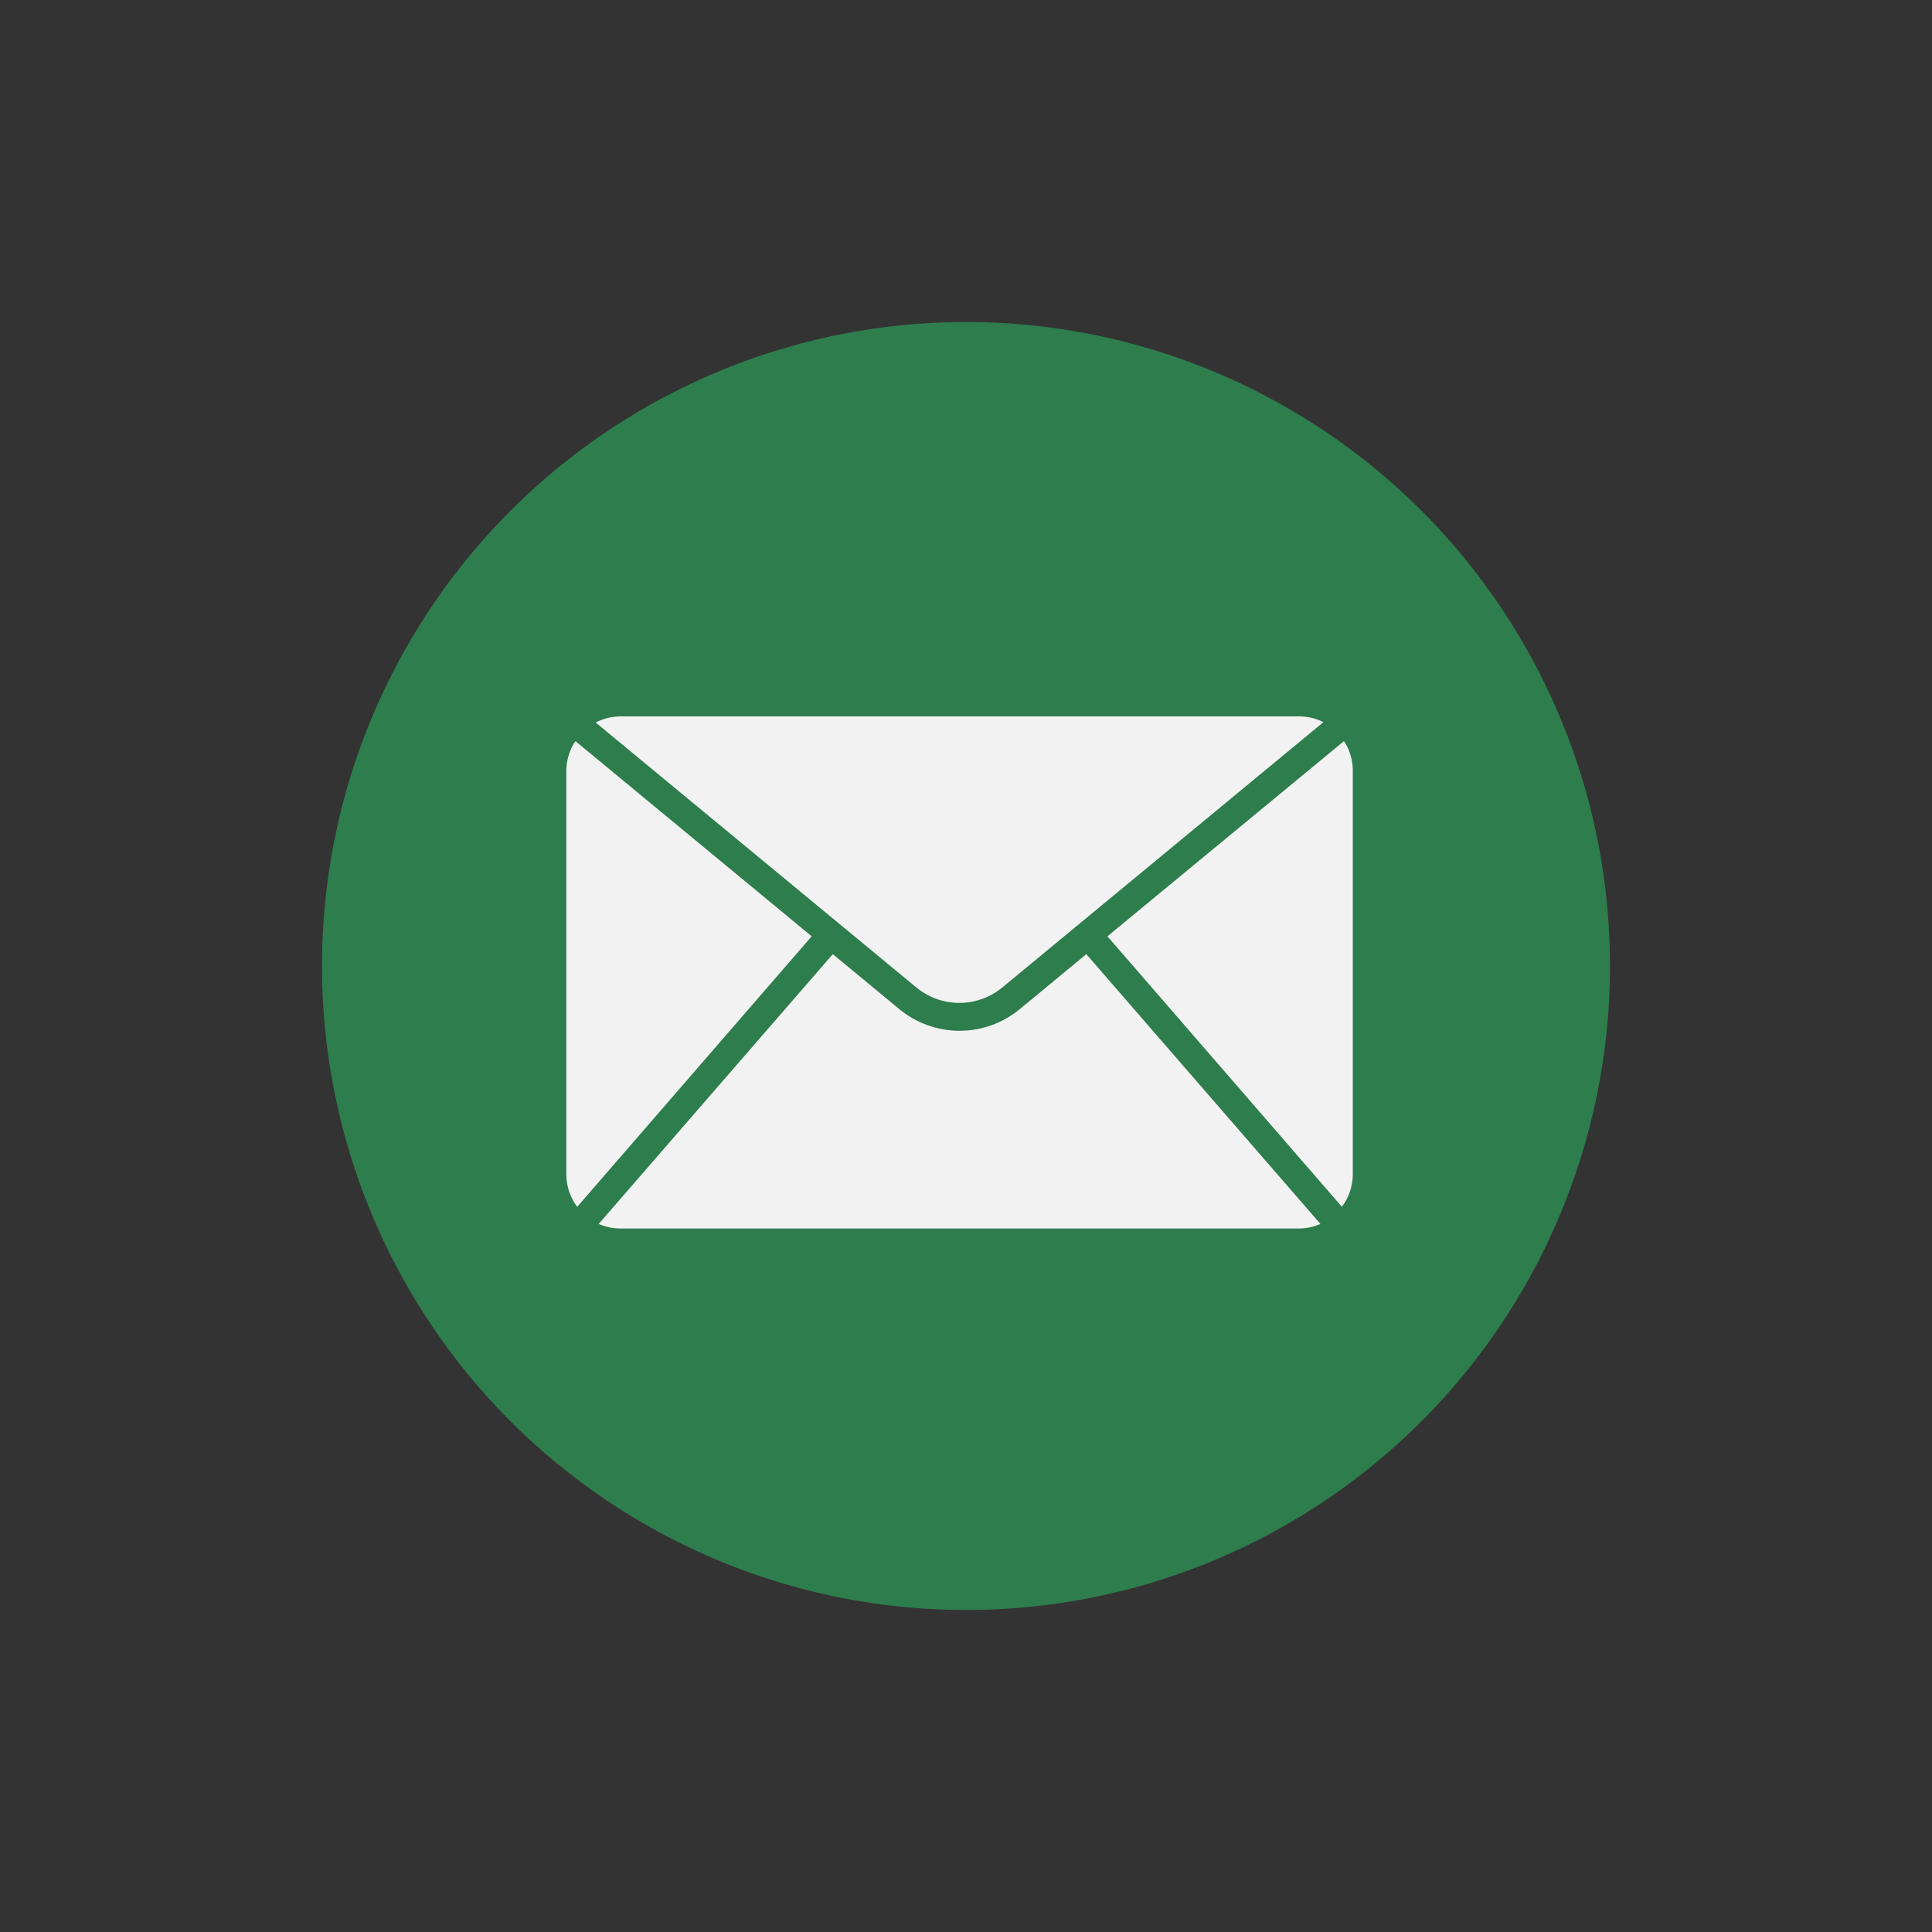
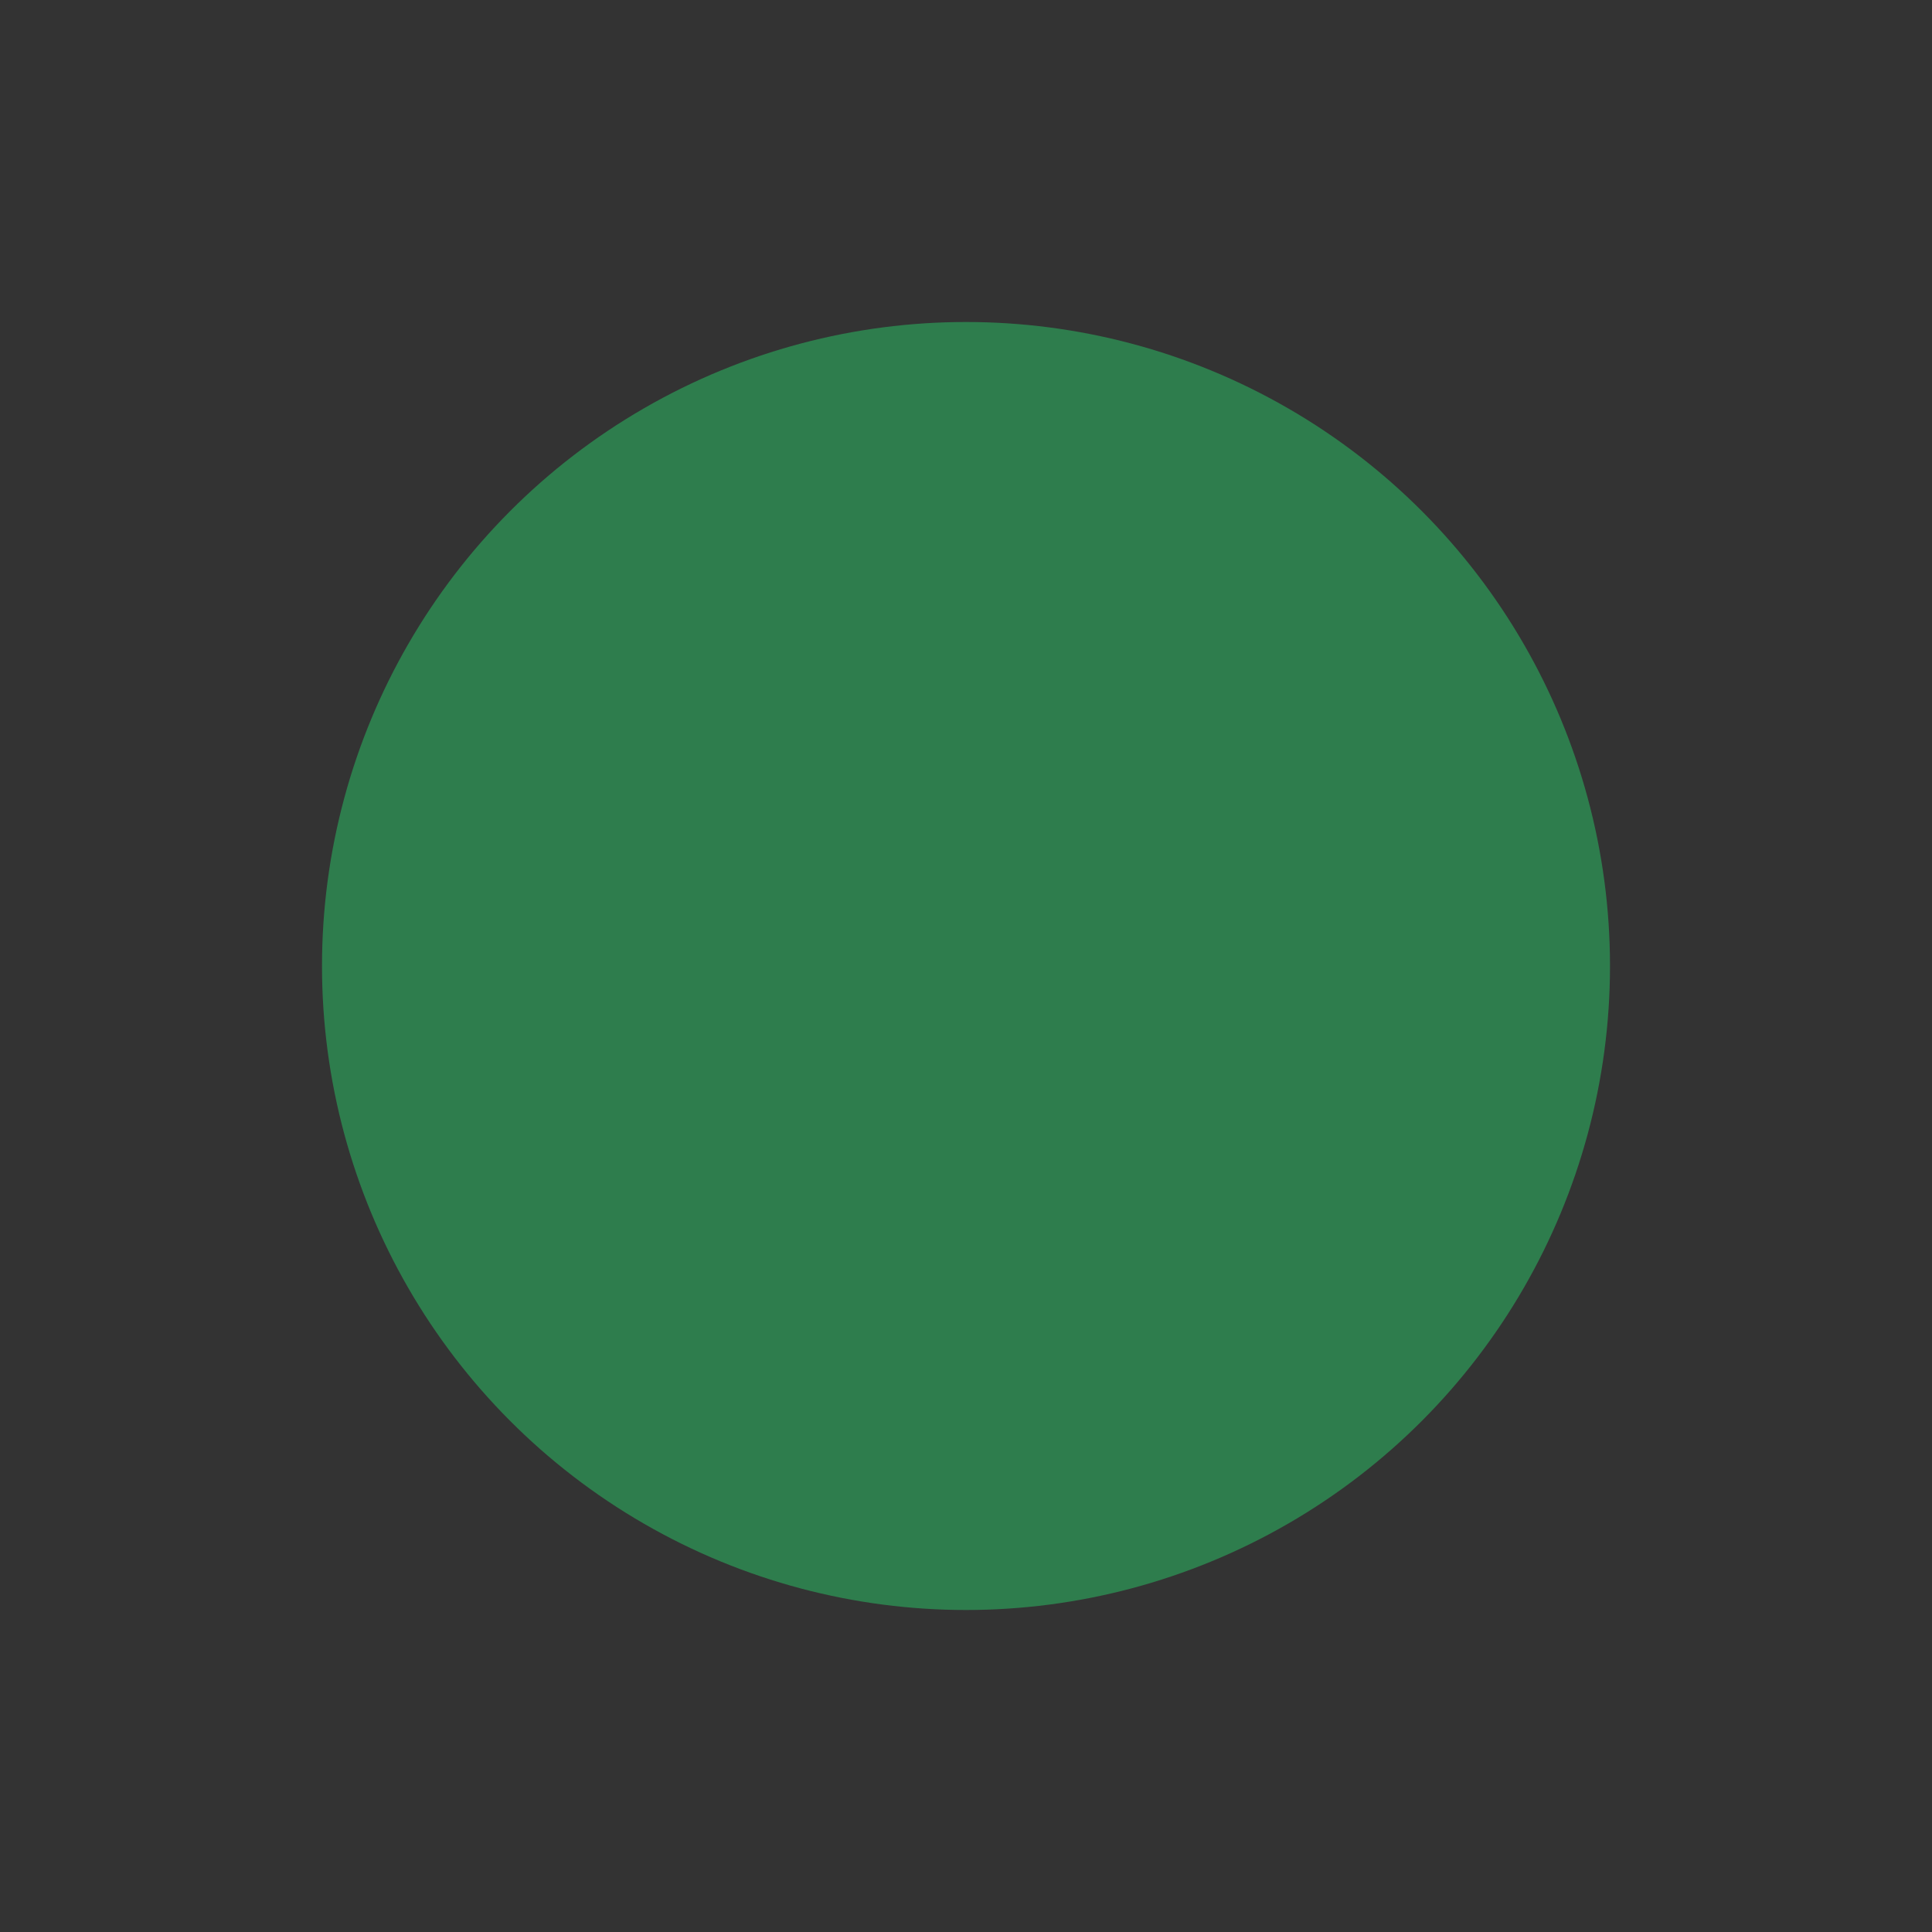
<svg xmlns="http://www.w3.org/2000/svg" width="150" height="150" viewBox="0 0 150 150" fill="none">
  <rect x="0" y="0" width="150" height="150" fill="#333333" stroke="none" />
  <circle cx="75" cy="75" r="50" fill="#2E7D4D" />
-   <path d="M104.54 57.856C104.48 57.748 104.414 57.644 104.341 57.544L85.981 72.695L104.185 93.697C104.732 92.971 105.028 92.086 105.03 91.177V59.823C105.03 59.137 104.862 58.462 104.54 57.856Z" fill="#F2F2F2" />
-   <path d="M44.68 57.544C44.607 57.644 44.541 57.748 44.481 57.856C44.151 58.46 43.976 59.135 43.97 59.823V91.177C43.971 92.086 44.268 92.971 44.815 93.697L63.019 72.695L44.68 57.544Z" fill="#F2F2F2" />
-   <path d="M74.5 77.864C75.716 77.861 76.894 77.434 77.83 76.657L102.751 56.067C102.154 55.767 101.495 55.614 100.827 55.62H48.173C47.503 55.622 46.843 55.786 46.249 56.096L71.17 76.686C72.11 77.451 73.287 77.868 74.5 77.864Z" fill="#F2F2F2" />
-   <path d="M79.186 78.34C77.869 79.432 76.211 80.03 74.5 80.03C72.789 80.03 71.131 79.432 69.814 78.34L64.659 74.08L46.483 95.025C47.016 95.259 47.591 95.38 48.173 95.38H100.827C101.409 95.38 101.984 95.259 102.517 95.025L84.341 74.08L79.186 78.34Z" fill="#F2F2F2" />
</svg>